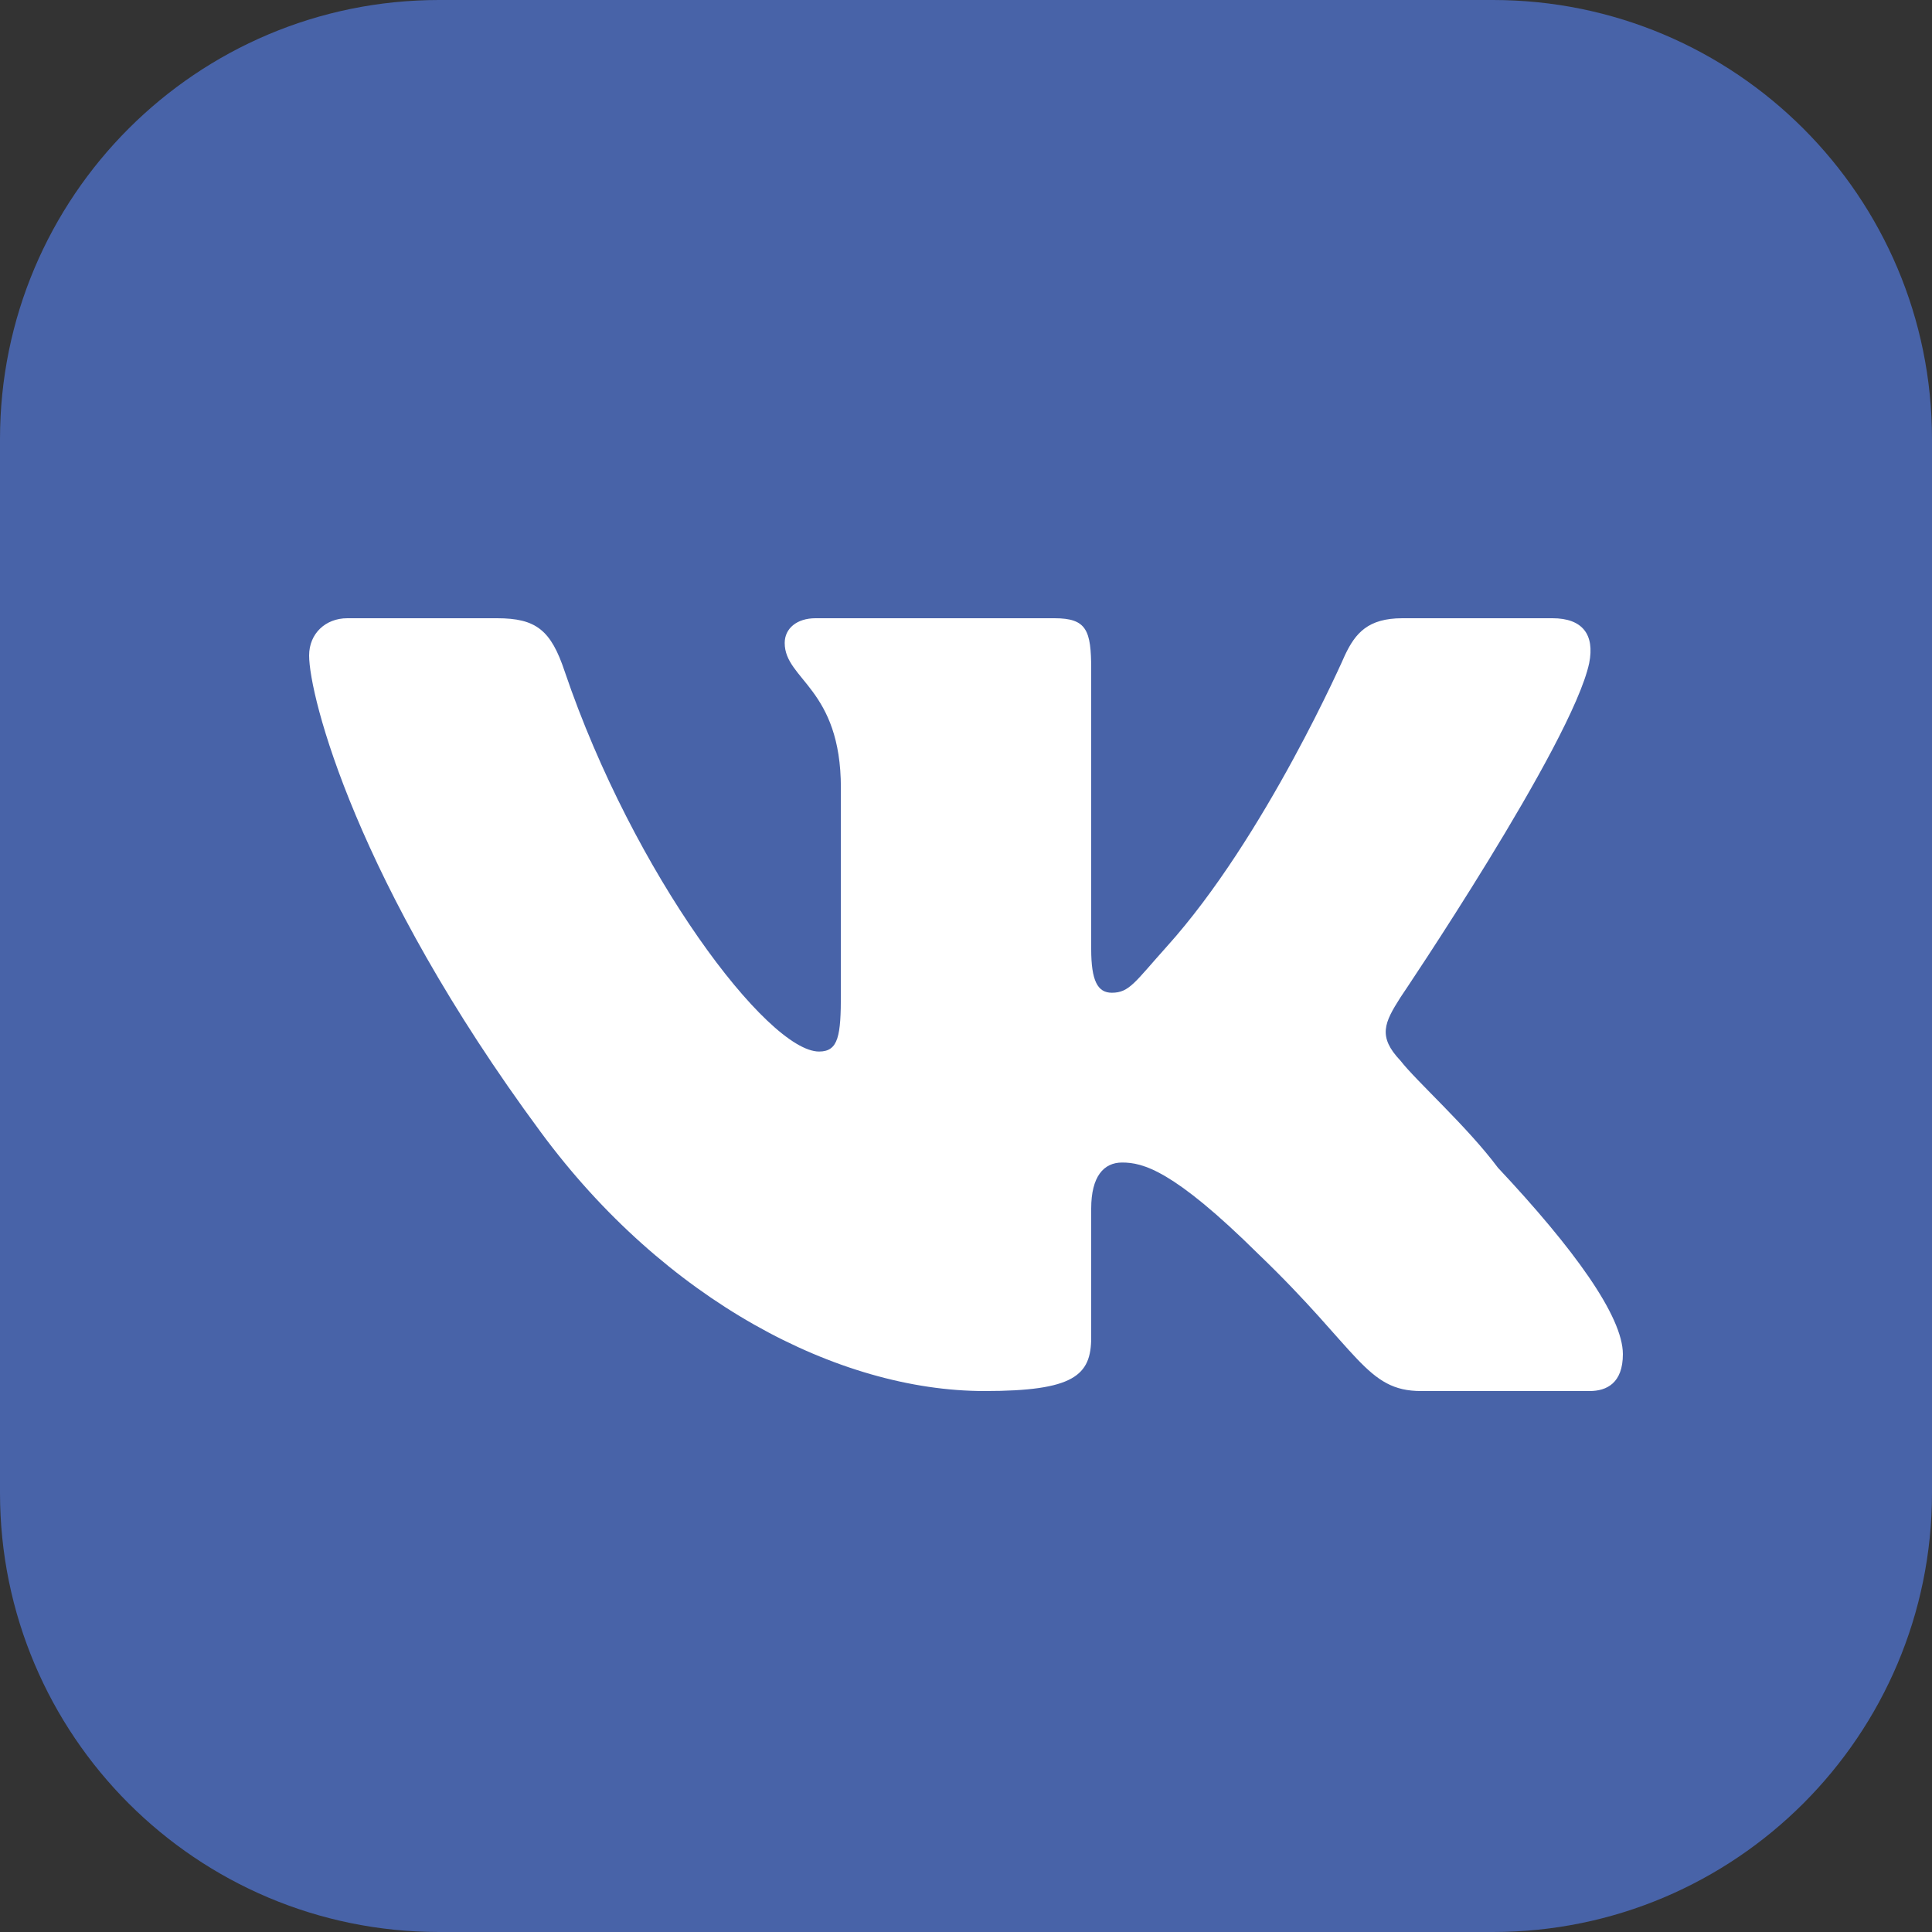
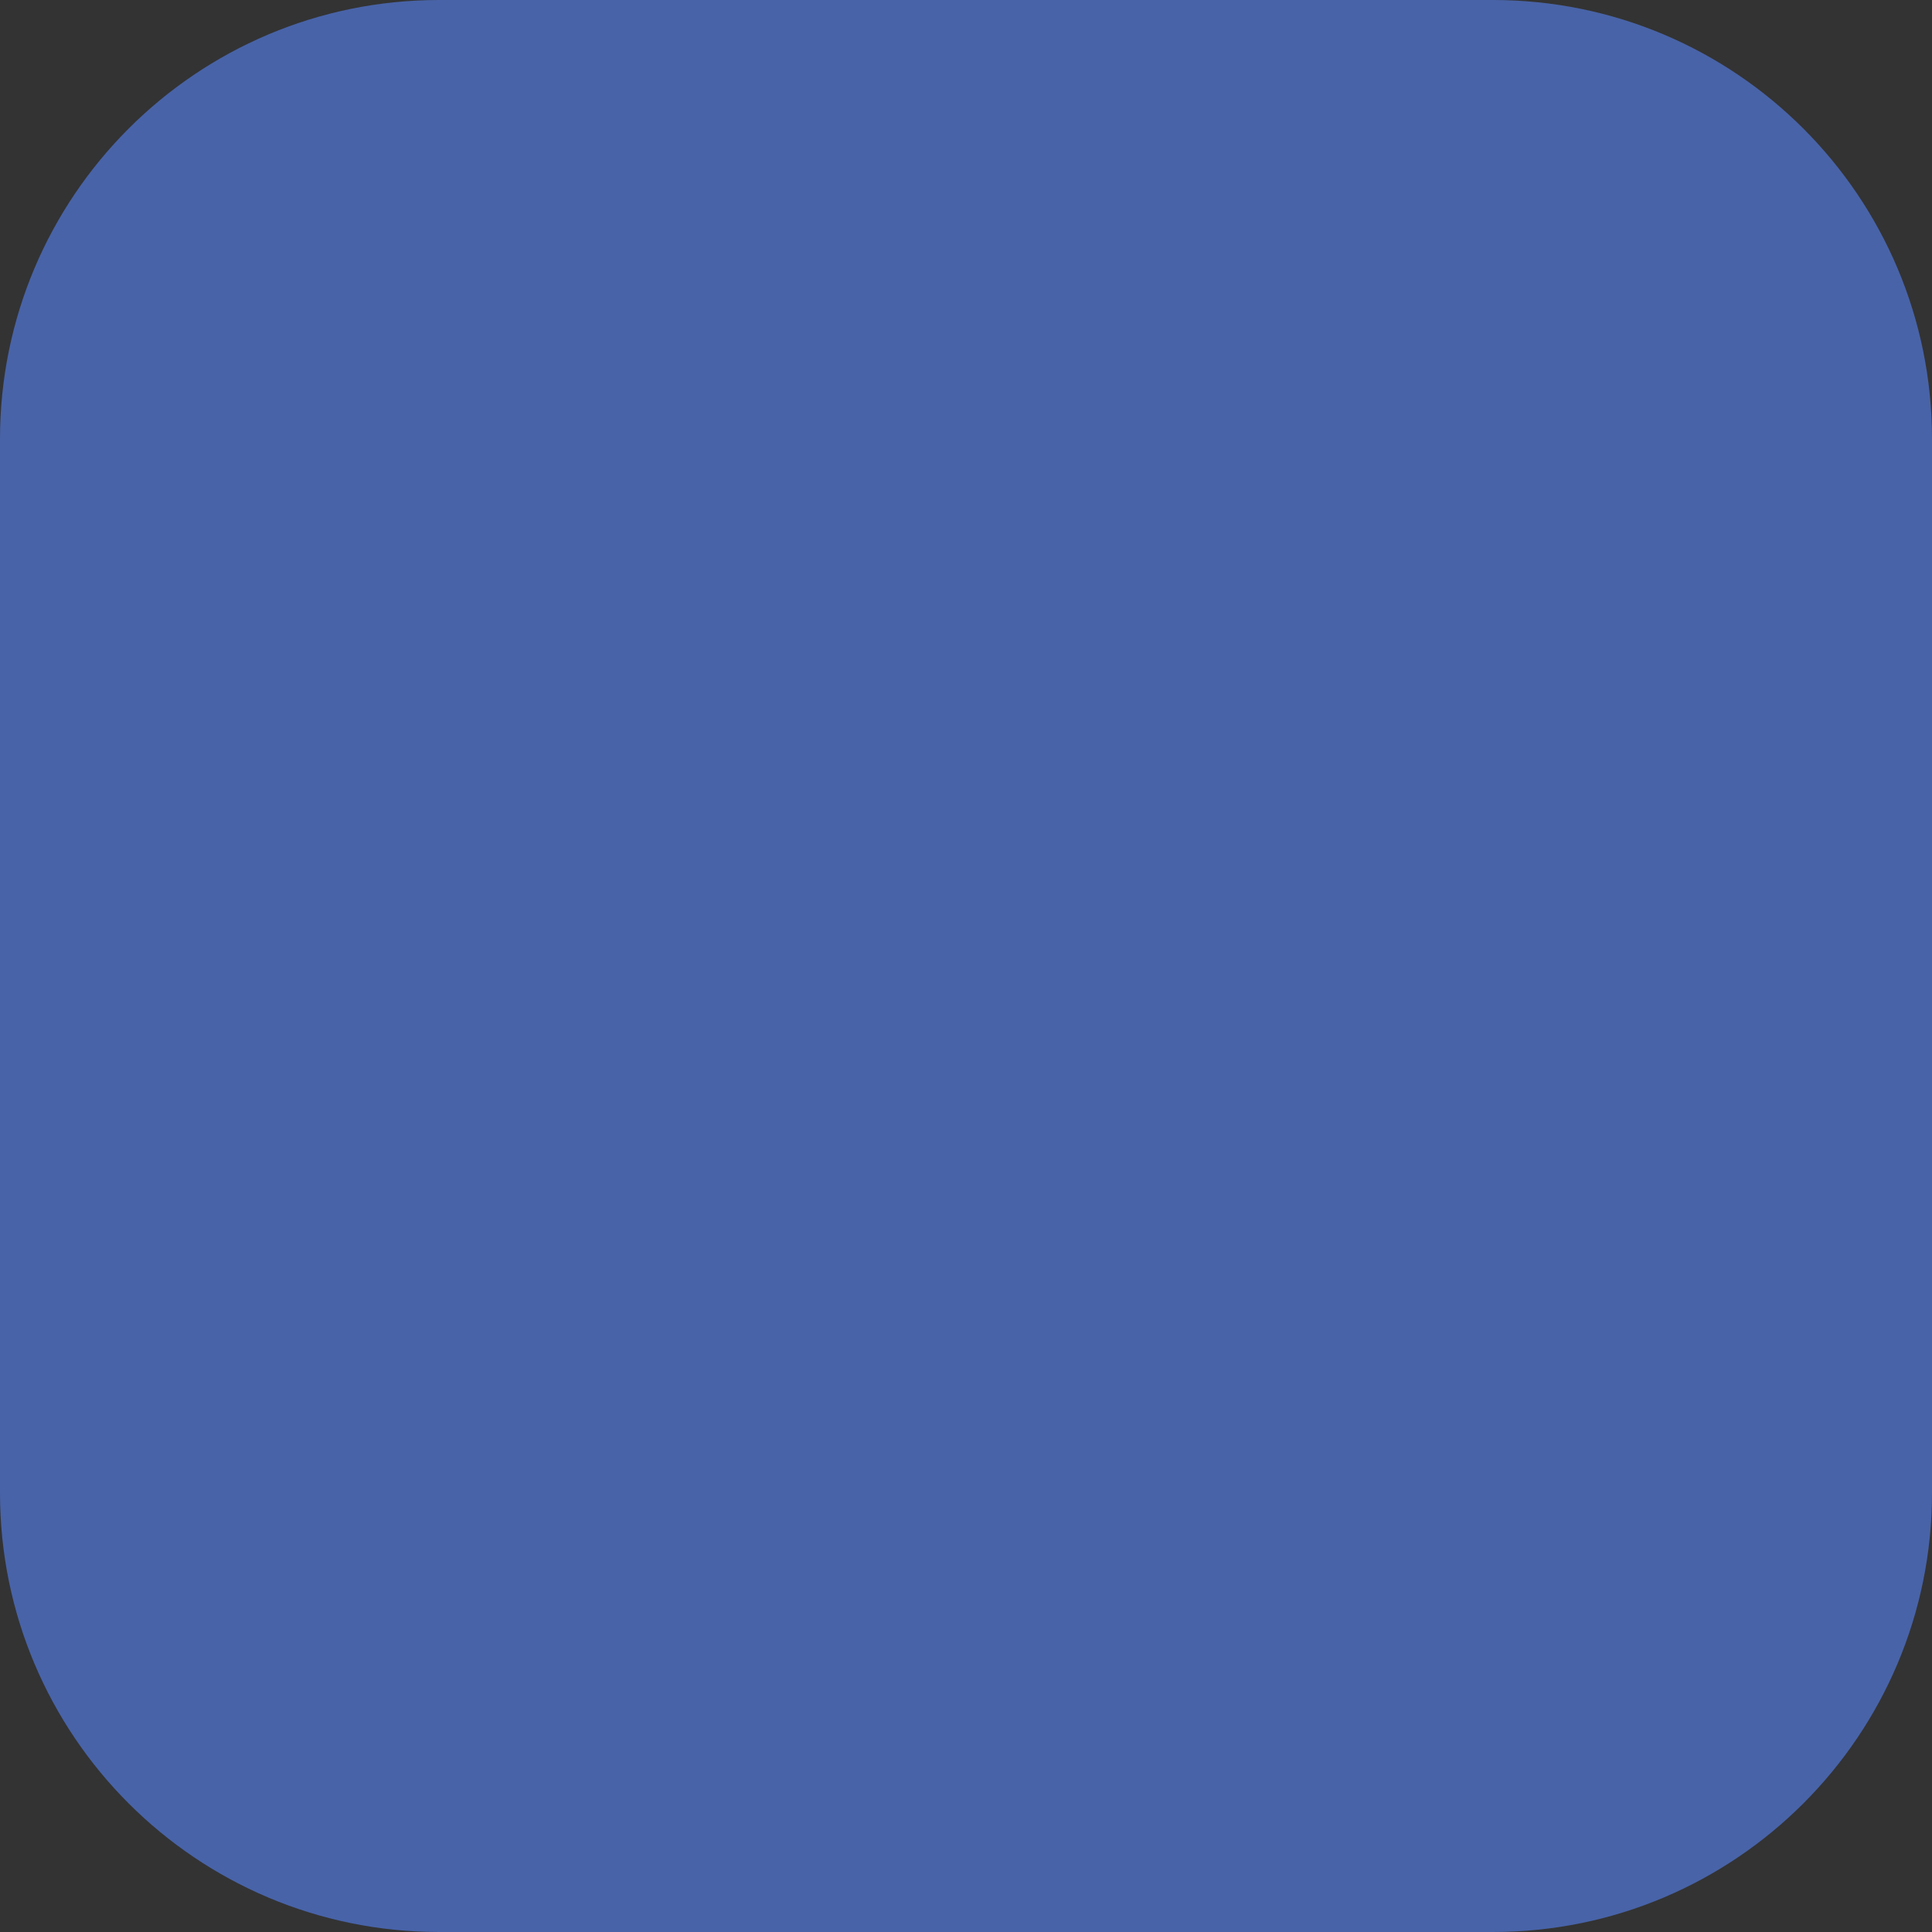
<svg xmlns="http://www.w3.org/2000/svg" width="25" height="25" viewBox="0 0 25 25" fill="none">
  <rect x="0" y="0" width="25" height="25" fill="#333333" stroke="none" />
  <path d="M19.318 0H5.682C2.544 0 0 2.544 0 5.682V19.318C0 22.456 2.544 25 5.682 25H19.318C22.456 25 25 22.456 25 19.318V5.682C25 2.544 22.456 0 19.318 0Z" fill="#4863A8" />
-   <path d="M20.564 8.581C20.638 8.209 20.475 8 20.089 8H18.146C17.701 8 17.538 8.194 17.404 8.477C17.404 8.477 16.374 10.834 15.096 12.251C14.685 12.709 14.614 12.846 14.387 12.846C14.204 12.846 14.12 12.693 14.12 12.28V8.661C14.12 8.155 14.061 8 13.645 8H10.552C10.313 8 10.154 8.131 10.154 8.32C10.154 8.797 10.881 8.904 10.881 10.196V12.863C10.881 13.399 10.851 13.607 10.599 13.607C9.932 13.607 8.198 11.312 7.308 8.691C7.13 8.155 6.938 8 6.432 8H4.494C4.212 8 4 8.199 4 8.482C4 9.003 4.608 11.416 6.997 14.649C8.599 16.823 10.842 18 12.74 18C13.897 18 14.12 17.798 14.12 17.307V15.639C14.12 15.222 14.283 15.043 14.52 15.043C14.787 15.043 15.181 15.137 16.283 16.227C17.588 17.479 17.677 18 18.389 18H20.57C20.792 18 21 17.896 21 17.523C21 17.032 20.362 16.153 19.383 15.11C18.983 14.574 18.33 13.993 18.122 13.725C17.825 13.412 17.914 13.233 18.122 12.906C18.122 12.906 20.341 9.624 20.564 8.581Z" fill="white" />
</svg>